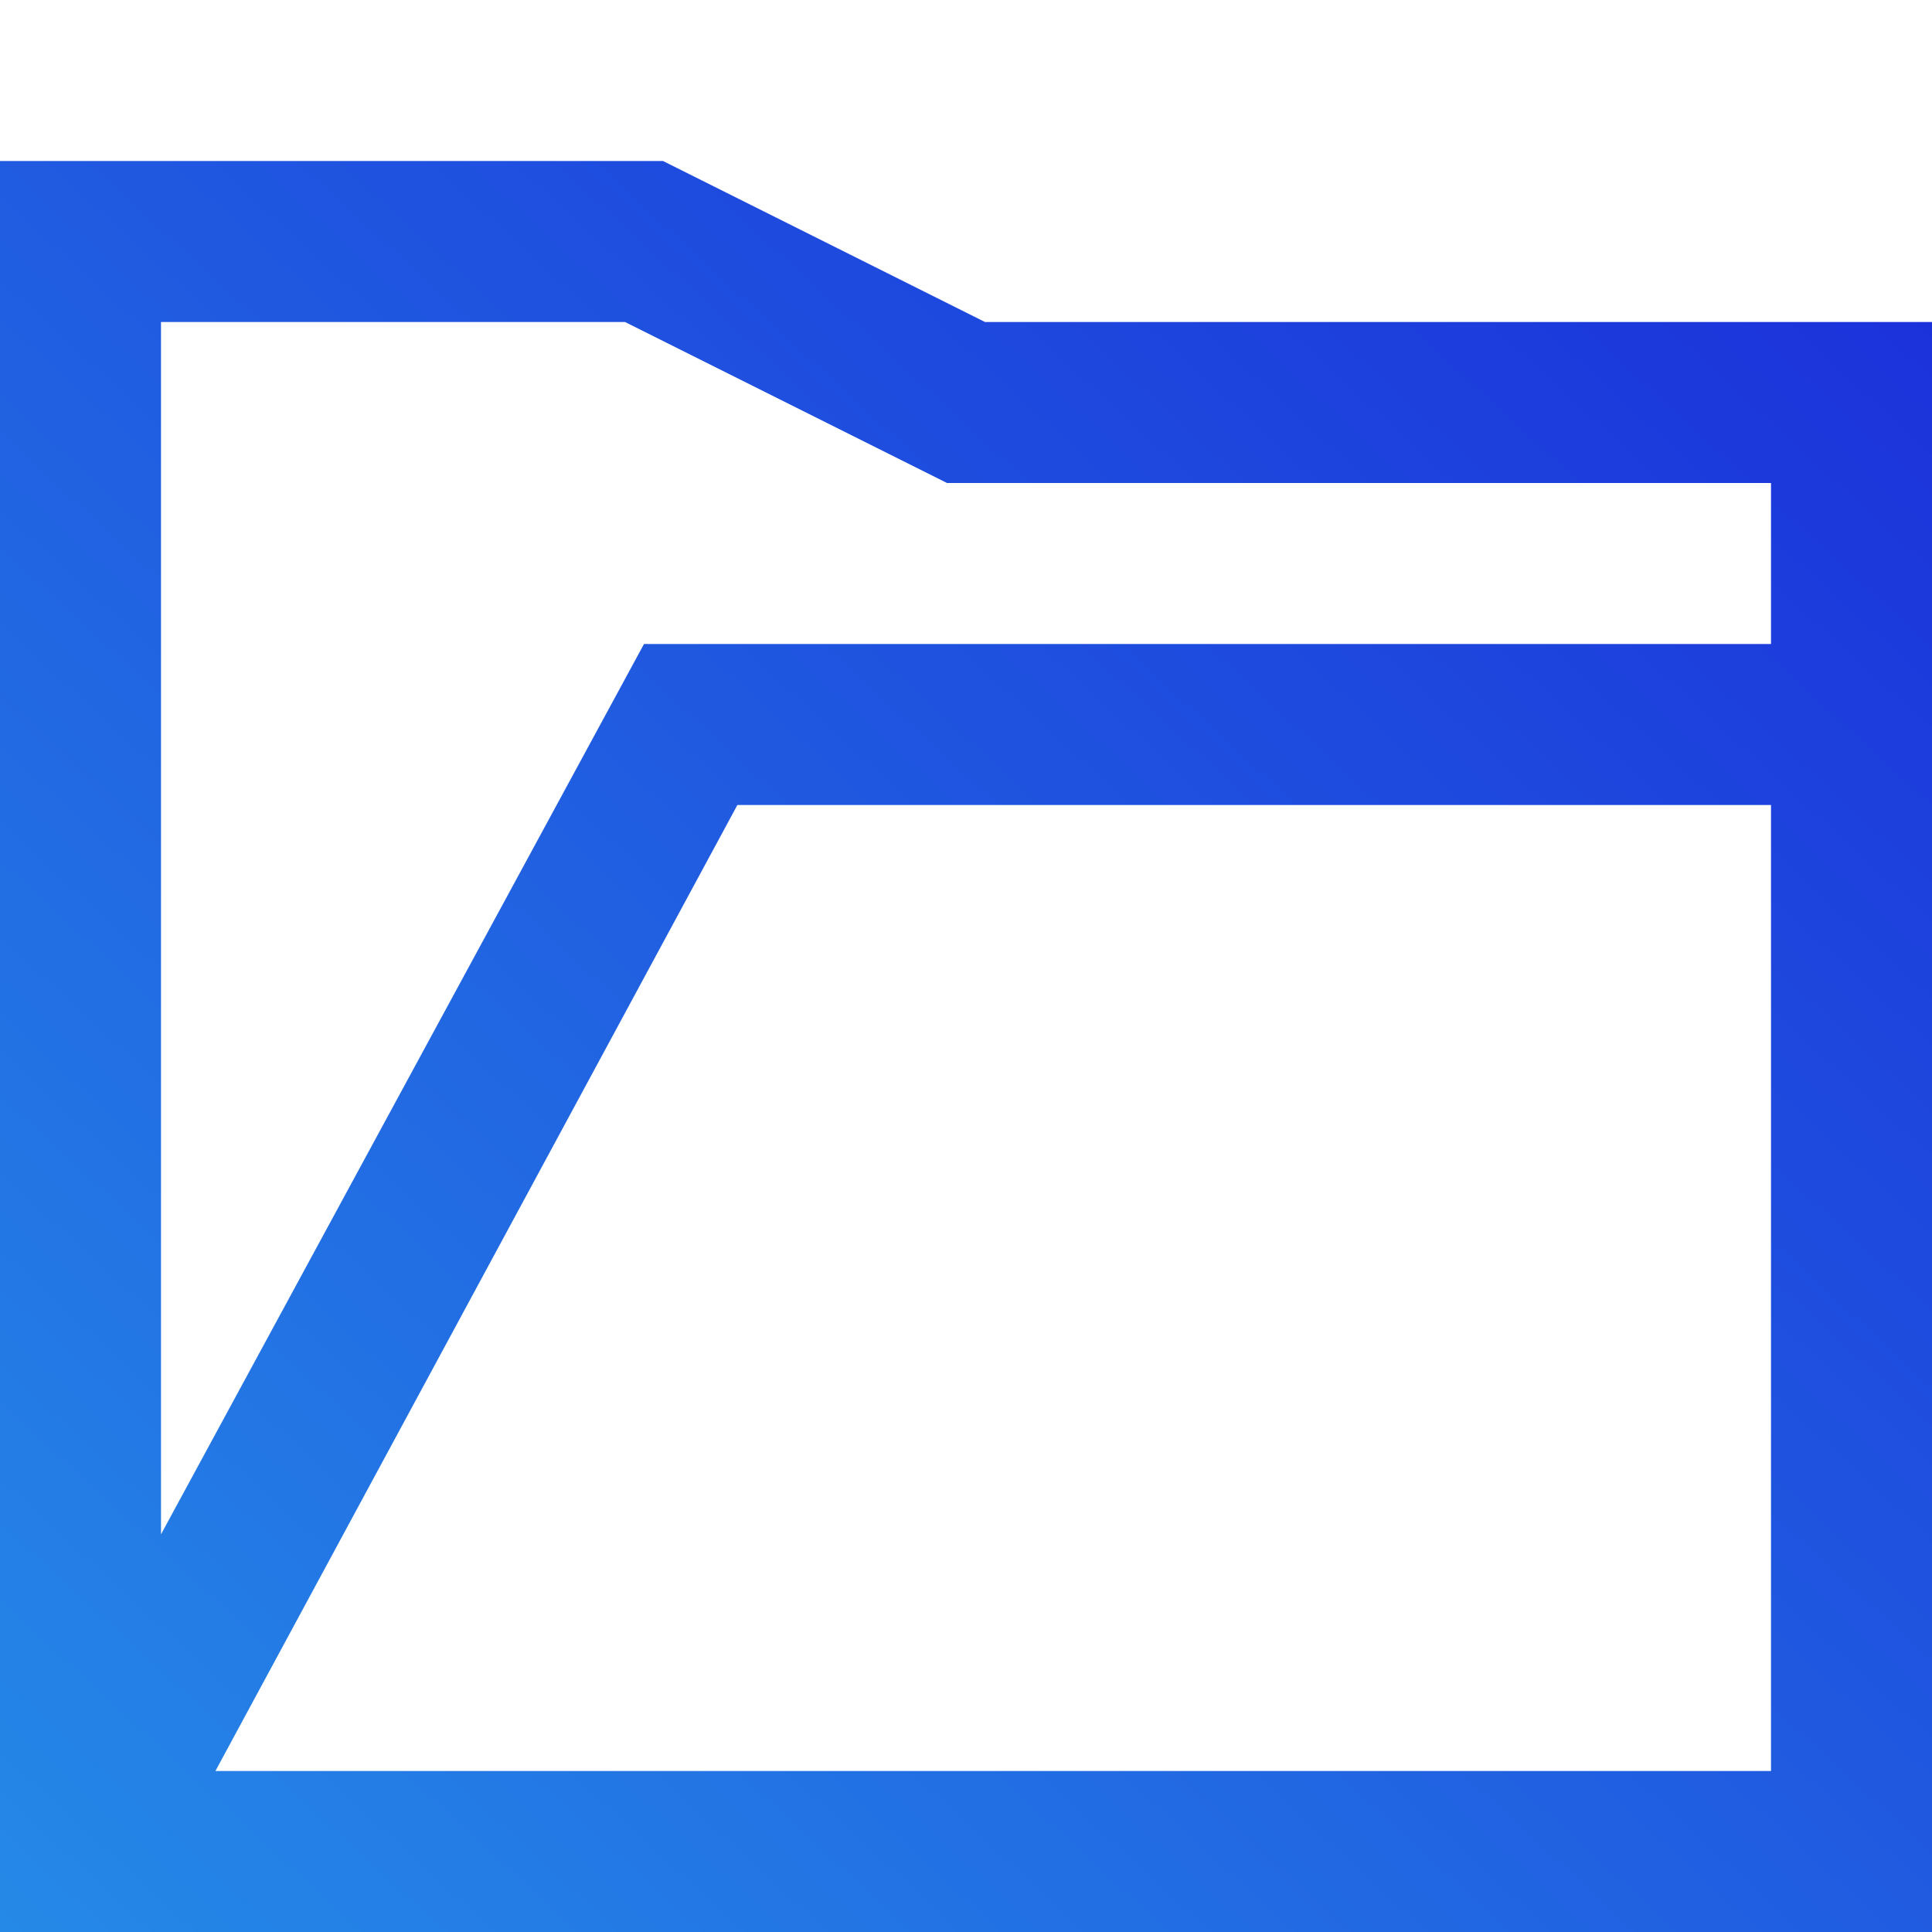
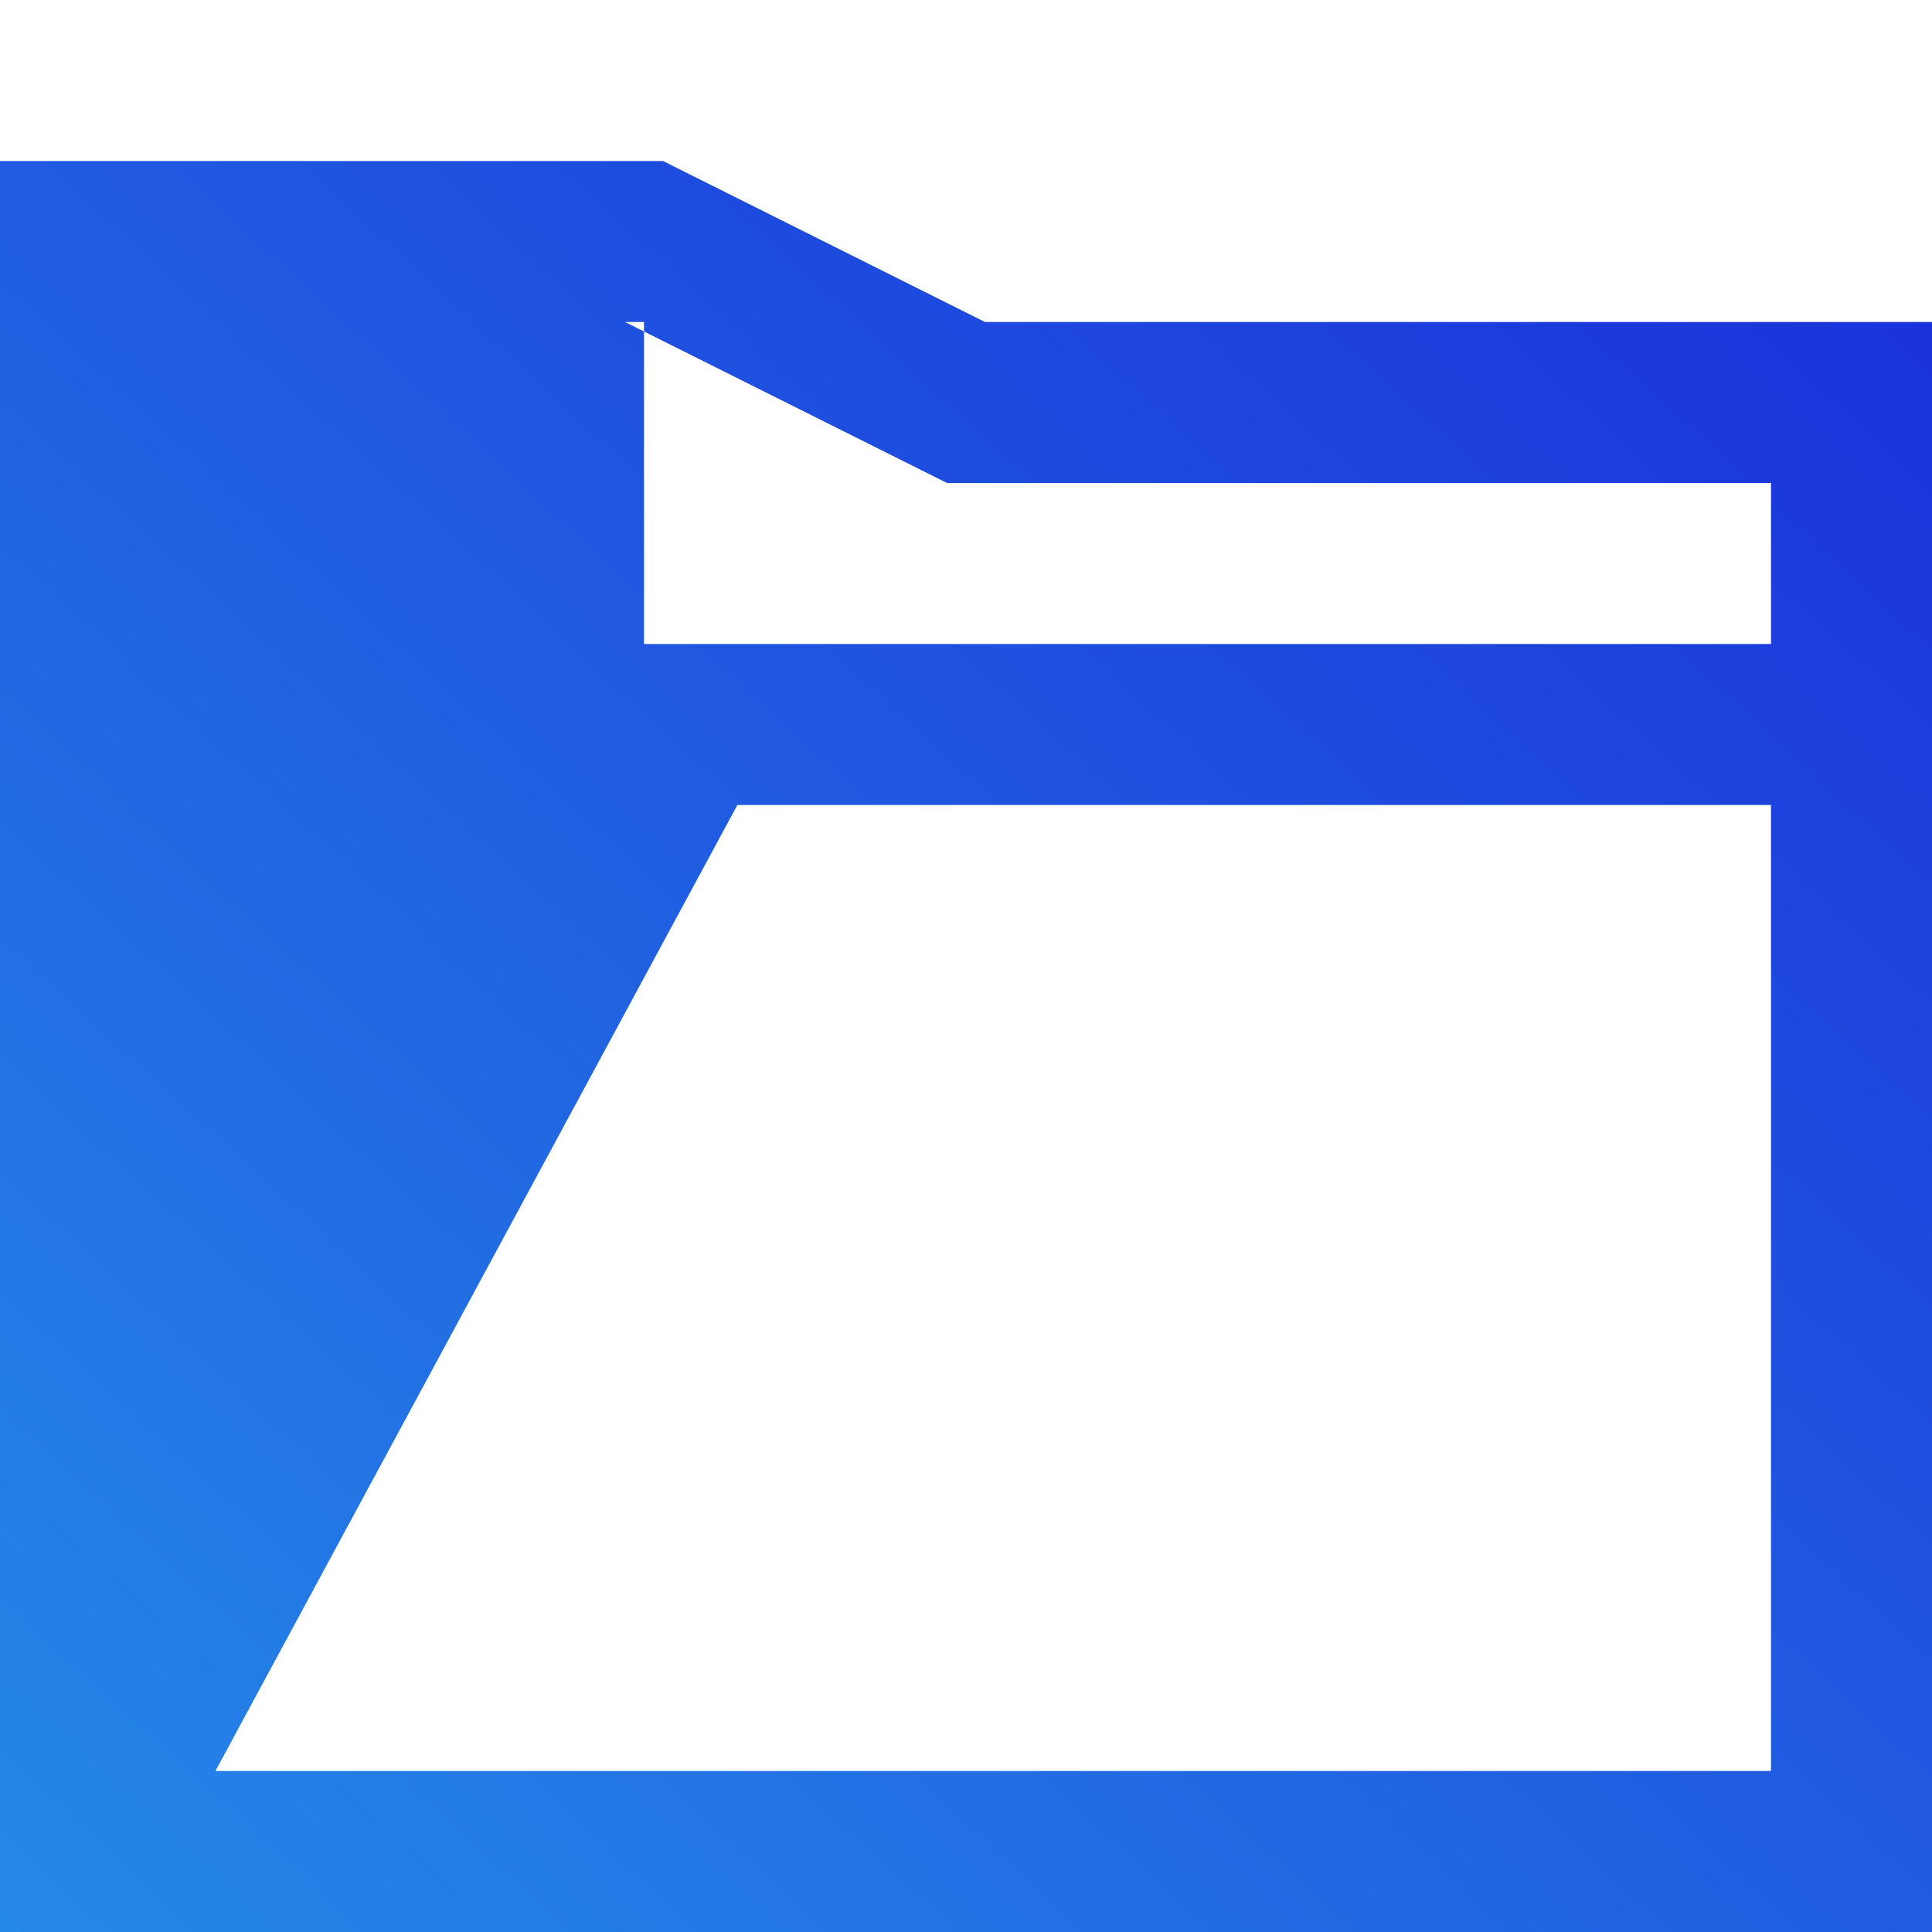
<svg xmlns="http://www.w3.org/2000/svg" width="12" height="12" viewBox="0 0 12 12" fill="none">
-   <path fill-rule="evenodd" clip-rule="evenodd" d="M0 1H4.118L6.118 2H12V12H0V1ZM5.882 3H11V4H4L1 9.53V2H3.882L5.882 3ZM1.338 11H11V5H4.58L1.338 11Z" fill="url(#paint0_linear_32_1578)" />
+   <path fill-rule="evenodd" clip-rule="evenodd" d="M0 1H4.118L6.118 2H12V12H0V1ZM5.882 3H11V4H4V2H3.882L5.882 3ZM1.338 11H11V5H4.58L1.338 11Z" fill="url(#paint0_linear_32_1578)" />
  <defs>
    <linearGradient id="paint0_linear_32_1578" x1="0" y1="12" x2="10.959" y2="0.045" gradientUnits="userSpaceOnUse">
      <stop stop-color="#2589E7" />
      <stop offset="1" stop-color="#1B2EDA" />
    </linearGradient>
  </defs>
</svg>